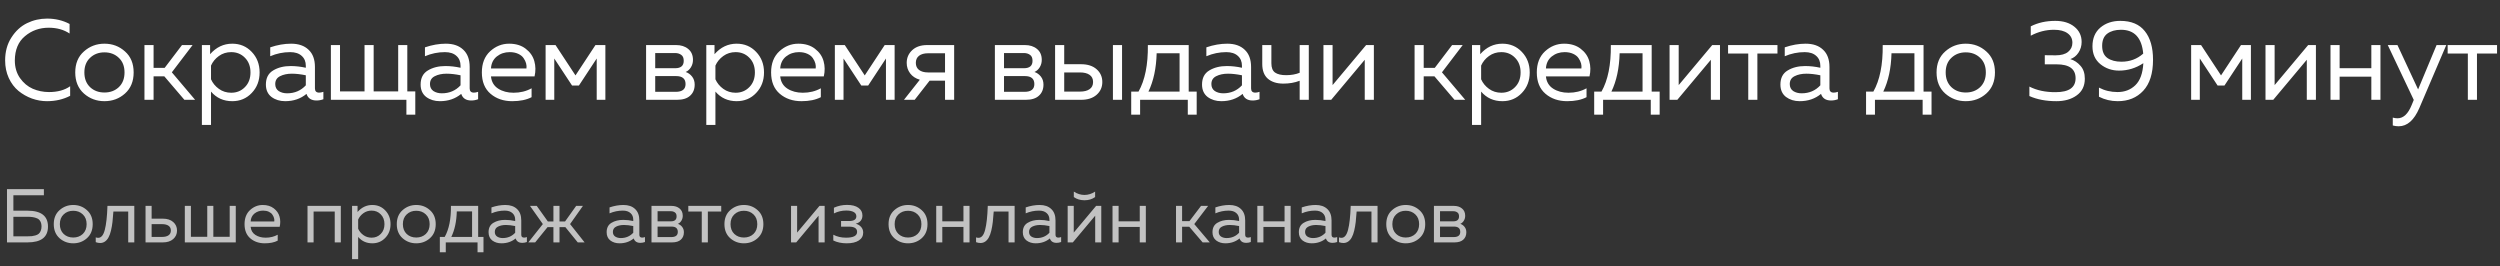
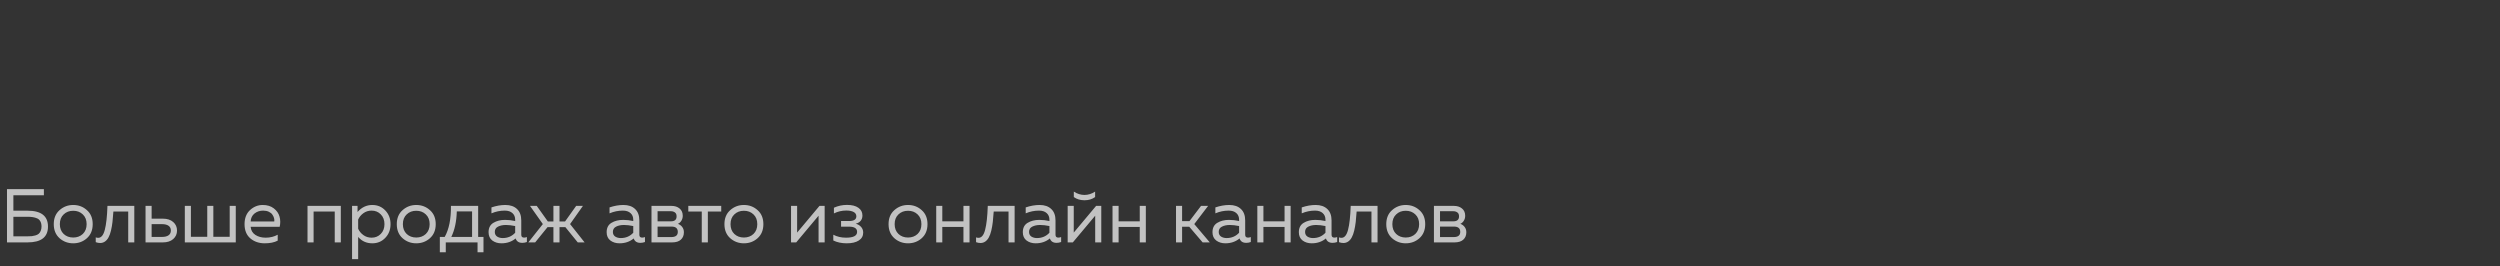
<svg xmlns="http://www.w3.org/2000/svg" width="526" height="56" viewBox="0 0 526 56" fill="none">
  <rect x="0" y="0" width="526" height="56" fill="#333333" stroke="none" />
-   <path d="M1.08 12.72C1.08 10.864 1.52 9.256 2.4 7.896C3.28 6.52 4.376 5.512 5.688 4.872C7 4.232 8.408 3.912 9.912 3.912C11.64 3.912 13.216 4.288 14.64 5.04V7.056C13.424 6.24 11.96 5.832 10.248 5.832C8.328 5.832 6.664 6.424 5.256 7.608C3.848 8.776 3.136 10.48 3.12 12.72C3.12 14.144 3.48 15.376 4.2 16.416C4.936 17.456 5.832 18.208 6.888 18.672C7.96 19.136 9.104 19.368 10.32 19.368C12.128 19.368 13.608 18.96 14.76 18.144V20.16C13.304 20.912 11.68 21.288 9.888 21.288C8.816 21.288 7.76 21.104 6.72 20.736C5.68 20.352 4.736 19.816 3.888 19.128C3.04 18.424 2.36 17.52 1.848 16.416C1.336 15.296 1.08 14.064 1.08 12.72ZM17.656 19.68C16.44 18.592 15.832 17.112 15.832 15.24C15.832 13.368 16.44 11.896 17.656 10.824C18.872 9.736 20.312 9.192 21.976 9.192C23.656 9.192 25.096 9.736 26.296 10.824C27.512 11.896 28.12 13.368 28.12 15.24C28.12 17.112 27.512 18.592 26.296 19.68C25.096 20.752 23.656 21.288 21.976 21.288C20.312 21.288 18.872 20.752 17.656 19.68ZM25 18.336C25.8 17.568 26.2 16.536 26.2 15.24C26.2 13.944 25.8 12.92 25 12.168C24.2 11.4 23.192 11.016 21.976 11.016C20.76 11.016 19.752 11.4 18.952 12.168C18.152 12.92 17.752 13.944 17.752 15.24C17.752 16.536 18.152 17.568 18.952 18.336C19.752 19.088 20.76 19.464 21.976 19.464C23.192 19.464 24.2 19.088 25 18.336ZM32.314 21H30.394V9.48H32.314V14.28H34.642L38.29 9.48H40.522L36.154 15.216L41.05 21H38.794L34.57 16.056H32.314V21ZM44.205 11.4C45.501 9.928 47.053 9.192 48.861 9.192C50.509 9.192 51.877 9.768 52.965 10.92C54.069 12.072 54.621 13.512 54.621 15.24C54.621 16.968 54.069 18.408 52.965 19.56C51.877 20.712 50.509 21.288 48.861 21.288C47.037 21.288 45.549 20.616 44.397 19.272V26.28H42.477V9.48H44.205V11.4ZM51.525 18.336C52.309 17.552 52.701 16.52 52.701 15.24C52.701 13.96 52.309 12.928 51.525 12.144C50.757 11.36 49.797 10.968 48.645 10.968C47.669 10.968 46.805 11.24 46.053 11.784C45.301 12.328 44.749 13 44.397 13.8V16.68C44.749 17.48 45.301 18.152 46.053 18.696C46.805 19.24 47.669 19.512 48.645 19.512C49.797 19.512 50.757 19.12 51.525 18.336ZM66.263 18.6C66.263 19.192 66.559 19.488 67.151 19.488C67.407 19.488 67.703 19.432 68.039 19.32V20.88C67.559 21.056 67.079 21.144 66.599 21.144C65.495 21.144 64.791 20.68 64.487 19.752C63.255 20.776 61.759 21.288 59.999 21.288C58.879 21.288 57.919 20.992 57.119 20.4C56.335 19.792 55.943 18.92 55.943 17.784C55.943 16.424 56.447 15.44 57.455 14.832C58.479 14.208 59.711 13.896 61.151 13.896C62.207 13.896 63.271 14.016 64.343 14.256V13.848C64.343 12.968 64.055 12.272 63.479 11.76C62.903 11.232 62.095 10.968 61.055 10.968C59.599 10.968 58.199 11.256 56.855 11.832V9.96C58.359 9.448 59.823 9.192 61.247 9.192C62.815 9.192 64.039 9.616 64.919 10.464C65.815 11.296 66.263 12.504 66.263 14.088V18.6ZM57.911 17.688C57.911 18.328 58.151 18.816 58.631 19.152C59.127 19.472 59.719 19.632 60.407 19.632C61.991 19.632 63.303 19.072 64.343 17.952V15.84C63.255 15.616 62.279 15.504 61.415 15.504C60.439 15.504 59.607 15.68 58.919 16.032C58.247 16.368 57.911 16.92 57.911 17.688ZM87.378 24.12H85.506V21H69.618V9.48H71.538V19.224H76.698V9.48H78.618V19.224H83.778V9.48H85.698V19.224H87.378V24.12ZM98.819 18.6C98.819 19.192 99.115 19.488 99.707 19.488C99.963 19.488 100.259 19.432 100.595 19.32V20.88C100.115 21.056 99.635 21.144 99.154 21.144C98.05 21.144 97.347 20.68 97.043 19.752C95.811 20.776 94.314 21.288 92.555 21.288C91.434 21.288 90.475 20.992 89.674 20.4C88.891 19.792 88.499 18.92 88.499 17.784C88.499 16.424 89.002 15.44 90.01 14.832C91.034 14.208 92.266 13.896 93.707 13.896C94.763 13.896 95.826 14.016 96.898 14.256V13.848C96.898 12.968 96.611 12.272 96.034 11.76C95.459 11.232 94.65 10.968 93.611 10.968C92.154 10.968 90.754 11.256 89.41 11.832V9.96C90.915 9.448 92.379 9.192 93.802 9.192C95.371 9.192 96.594 9.616 97.475 10.464C98.371 11.296 98.819 12.504 98.819 14.088V18.6ZM90.466 17.688C90.466 18.328 90.707 18.816 91.186 19.152C91.683 19.472 92.275 19.632 92.963 19.632C94.546 19.632 95.859 19.072 96.898 17.952V15.84C95.811 15.616 94.835 15.504 93.971 15.504C92.995 15.504 92.162 15.68 91.475 16.032C90.802 16.368 90.466 16.92 90.466 17.688ZM101.382 15.24C101.382 13.352 101.958 11.872 103.11 10.8C104.278 9.728 105.614 9.192 107.118 9.192C108.526 9.192 109.686 9.544 110.598 10.248C111.526 10.952 112.134 11.824 112.422 12.864C112.71 13.888 112.726 14.96 112.47 16.08H103.302C103.414 17.216 103.918 18.072 104.814 18.648C105.71 19.224 106.79 19.512 108.054 19.512C109.462 19.512 110.726 19.2 111.846 18.576V20.448C110.774 21.008 109.414 21.288 107.766 21.288C105.942 21.288 104.422 20.768 103.206 19.728C101.99 18.688 101.382 17.192 101.382 15.24ZM110.766 14.4C110.814 14.064 110.79 13.712 110.694 13.344C110.598 12.976 110.422 12.608 110.166 12.24C109.926 11.872 109.55 11.568 109.038 11.328C108.526 11.088 107.926 10.968 107.238 10.968C106.198 10.968 105.294 11.272 104.526 11.88C103.774 12.488 103.366 13.328 103.302 14.4H110.766ZM116.619 21H114.795V9.48H116.883L121.083 15.864L125.283 9.48H127.371V21H125.547V12.312L121.803 18H120.363L116.619 12.312V21ZM142.441 21H135.937V9.48H142.249C143.289 9.48 144.137 9.752 144.793 10.296C145.465 10.84 145.801 11.608 145.801 12.6C145.801 13.176 145.657 13.696 145.369 14.16C145.081 14.624 144.713 14.952 144.265 15.144C144.793 15.32 145.241 15.64 145.609 16.104C145.977 16.568 146.161 17.136 146.161 17.808C146.161 18.784 145.841 19.56 145.201 20.136C144.577 20.712 143.657 21 142.441 21ZM137.857 16.008V19.32H142.177C143.553 19.32 144.241 18.776 144.241 17.688C144.241 16.568 143.577 16.008 142.249 16.008H137.857ZM137.857 11.16V14.352H142.057C143.257 14.352 143.857 13.832 143.857 12.792C143.857 12.2 143.681 11.784 143.329 11.544C142.977 11.288 142.553 11.16 142.057 11.16H137.857ZM150.333 11.4C151.629 9.928 153.181 9.192 154.989 9.192C156.637 9.192 158.005 9.768 159.093 10.92C160.197 12.072 160.749 13.512 160.749 15.24C160.749 16.968 160.197 18.408 159.093 19.56C158.005 20.712 156.637 21.288 154.989 21.288C153.165 21.288 151.677 20.616 150.525 19.272V26.28H148.605V9.48H150.333V11.4ZM157.653 18.336C158.437 17.552 158.829 16.52 158.829 15.24C158.829 13.96 158.437 12.928 157.653 12.144C156.885 11.36 155.925 10.968 154.773 10.968C153.797 10.968 152.933 11.24 152.181 11.784C151.429 12.328 150.877 13 150.525 13.8V16.68C150.877 17.48 151.429 18.152 152.181 18.696C152.933 19.24 153.797 19.512 154.773 19.512C155.925 19.512 156.885 19.12 157.653 18.336ZM162.24 15.24C162.24 13.352 162.816 11.872 163.968 10.8C165.136 9.728 166.472 9.192 167.976 9.192C169.384 9.192 170.544 9.544 171.456 10.248C172.384 10.952 172.992 11.824 173.28 12.864C173.568 13.888 173.584 14.96 173.328 16.08H164.16C164.272 17.216 164.776 18.072 165.672 18.648C166.568 19.224 167.648 19.512 168.912 19.512C170.32 19.512 171.584 19.2 172.704 18.576V20.448C171.632 21.008 170.272 21.288 168.624 21.288C166.8 21.288 165.28 20.768 164.064 19.728C162.848 18.688 162.24 17.192 162.24 15.24ZM171.624 14.4C171.672 14.064 171.648 13.712 171.552 13.344C171.456 12.976 171.28 12.608 171.024 12.24C170.784 11.872 170.408 11.568 169.896 11.328C169.384 11.088 168.784 10.968 168.096 10.968C167.056 10.968 166.152 11.272 165.384 11.88C164.632 12.488 164.224 13.328 164.16 14.4H171.624ZM177.477 21H175.653V9.48H177.741L181.941 15.864L186.141 9.48H188.229V21H186.405V12.312L182.661 18H181.221L177.477 12.312V21ZM192.45 21H190.194L193.53 16.776C192.65 16.52 191.97 16.072 191.49 15.432C191.01 14.792 190.77 14.056 190.77 13.224C190.77 12.168 191.154 11.28 191.922 10.56C192.69 9.84 193.746 9.48 195.09 9.48H200.754V21H198.834V16.968H195.594L192.45 21ZM193.362 11.736C192.914 12.088 192.69 12.584 192.69 13.224C192.69 13.864 192.914 14.36 193.362 14.712C193.826 15.064 194.458 15.24 195.258 15.24H198.834V11.208H195.258C194.458 11.208 193.826 11.384 193.362 11.736ZM215.827 21H209.323V9.48H215.635C216.675 9.48 217.523 9.752 218.179 10.296C218.851 10.84 219.187 11.608 219.187 12.6C219.187 13.176 219.043 13.696 218.755 14.16C218.467 14.624 218.099 14.952 217.651 15.144C218.179 15.32 218.627 15.64 218.995 16.104C219.363 16.568 219.547 17.136 219.547 17.808C219.547 18.784 219.227 19.56 218.587 20.136C217.963 20.712 217.043 21 215.827 21ZM211.243 16.008V19.32H215.563C216.939 19.32 217.627 18.776 217.627 17.688C217.627 16.568 216.963 16.008 215.635 16.008H211.243ZM211.243 11.16V14.352H215.443C216.643 14.352 217.243 13.832 217.243 12.792C217.243 12.2 217.067 11.784 216.715 11.544C216.363 11.288 215.939 11.16 215.443 11.16H211.243ZM227.463 21H221.991V9.48H223.911V13.512H227.463C228.839 13.512 229.927 13.864 230.727 14.568C231.527 15.272 231.927 16.168 231.927 17.256C231.927 18.344 231.527 19.24 230.727 19.944C229.927 20.648 228.839 21 227.463 21ZM223.911 15.24V19.272H227.223C228.087 19.272 228.759 19.104 229.239 18.768C229.735 18.432 229.983 17.928 229.983 17.256C229.983 16.584 229.735 16.08 229.239 15.744C228.759 15.408 228.087 15.24 227.223 15.24H223.911ZM236.079 21H234.159V9.48H236.079V21ZM239.879 24.12H238.007V19.272H239.543C240.903 16.872 241.559 13.608 241.511 9.48H250.103V19.272H251.783V24.12H249.911V21H239.879V24.12ZM243.359 11.208C243.279 14.36 242.703 17.048 241.631 19.272H248.183V11.208H243.359ZM263.227 18.6C263.227 19.192 263.523 19.488 264.115 19.488C264.371 19.488 264.667 19.432 265.003 19.32V20.88C264.523 21.056 264.043 21.144 263.563 21.144C262.459 21.144 261.755 20.68 261.451 19.752C260.219 20.776 258.723 21.288 256.963 21.288C255.843 21.288 254.883 20.992 254.083 20.4C253.299 19.792 252.907 18.92 252.907 17.784C252.907 16.424 253.411 15.44 254.419 14.832C255.443 14.208 256.675 13.896 258.115 13.896C259.171 13.896 260.235 14.016 261.307 14.256V13.848C261.307 12.968 261.019 12.272 260.443 11.76C259.867 11.232 259.059 10.968 258.019 10.968C256.563 10.968 255.163 11.256 253.819 11.832V9.96C255.323 9.448 256.787 9.192 258.211 9.192C259.779 9.192 261.003 9.616 261.883 10.464C262.779 11.296 263.227 12.504 263.227 14.088V18.6ZM254.875 17.688C254.875 18.328 255.115 18.816 255.595 19.152C256.091 19.472 256.683 19.632 257.371 19.632C258.955 19.632 260.267 19.072 261.307 17.952V15.84C260.219 15.616 259.243 15.504 258.379 15.504C257.403 15.504 256.571 15.68 255.883 16.032C255.211 16.368 254.875 16.92 254.875 17.688ZM275.371 21H273.451V16.992C272.411 17.392 271.267 17.592 270.019 17.592C268.643 17.592 267.555 17.248 266.755 16.56C265.971 15.872 265.579 14.84 265.579 13.464V9.48H267.499V13.32C267.499 14.248 267.755 14.896 268.267 15.264C268.795 15.632 269.571 15.816 270.595 15.816C271.667 15.816 272.619 15.648 273.451 15.312V9.48H275.371V21ZM280.086 21H278.454V9.48H280.374V17.904L287.43 9.48H289.062V21H287.142V12.576L280.086 21ZM299.547 21H297.627V9.48H299.547V14.28H301.875L305.523 9.48H307.755L303.387 15.216L308.283 21H306.027L301.803 16.056H299.547V21ZM311.437 11.4C312.733 9.928 314.285 9.192 316.093 9.192C317.741 9.192 319.109 9.768 320.197 10.92C321.301 12.072 321.853 13.512 321.853 15.24C321.853 16.968 321.301 18.408 320.197 19.56C319.109 20.712 317.741 21.288 316.093 21.288C314.269 21.288 312.781 20.616 311.629 19.272V26.28H309.709V9.48H311.437V11.4ZM318.757 18.336C319.541 17.552 319.933 16.52 319.933 15.24C319.933 13.96 319.541 12.928 318.757 12.144C317.989 11.36 317.029 10.968 315.877 10.968C314.901 10.968 314.037 11.24 313.285 11.784C312.533 12.328 311.981 13 311.629 13.8V16.68C311.981 17.48 312.533 18.152 313.285 18.696C314.037 19.24 314.901 19.512 315.877 19.512C317.029 19.512 317.989 19.12 318.757 18.336ZM323.343 15.24C323.343 13.352 323.919 11.872 325.071 10.8C326.239 9.728 327.575 9.192 329.079 9.192C330.487 9.192 331.647 9.544 332.559 10.248C333.487 10.952 334.095 11.824 334.383 12.864C334.671 13.888 334.687 14.96 334.431 16.08H325.263C325.375 17.216 325.879 18.072 326.775 18.648C327.671 19.224 328.751 19.512 330.015 19.512C331.423 19.512 332.687 19.2 333.807 18.576V20.448C332.735 21.008 331.375 21.288 329.727 21.288C327.903 21.288 326.383 20.768 325.167 19.728C323.951 18.688 323.343 17.192 323.343 15.24ZM332.727 14.4C332.775 14.064 332.751 13.712 332.655 13.344C332.559 12.976 332.383 12.608 332.127 12.24C331.887 11.872 331.511 11.568 330.999 11.328C330.487 11.088 329.887 10.968 329.199 10.968C328.159 10.968 327.255 11.272 326.487 11.88C325.735 12.488 325.327 13.328 325.263 14.4H332.727ZM337.289 24.12H335.417V19.272H336.953C338.313 16.872 338.969 13.608 338.921 9.48H347.513V19.272H349.193V24.12H347.321V21H337.289V24.12ZM340.769 11.208C340.689 14.36 340.113 17.048 339.041 19.272H345.593V11.208H340.769ZM352.909 21H351.277V9.48H353.197V17.904L360.253 9.48H361.885V21H359.965V12.576L352.909 21ZM369.753 21H367.833V11.256H363.585V9.48H373.977V11.256H369.753V21ZM384.919 18.6C384.919 19.192 385.215 19.488 385.807 19.488C386.063 19.488 386.359 19.432 386.695 19.32V20.88C386.215 21.056 385.735 21.144 385.255 21.144C384.151 21.144 383.447 20.68 383.143 19.752C381.911 20.776 380.415 21.288 378.655 21.288C377.535 21.288 376.575 20.992 375.775 20.4C374.991 19.792 374.599 18.92 374.599 17.784C374.599 16.424 375.103 15.44 376.111 14.832C377.135 14.208 378.367 13.896 379.807 13.896C380.863 13.896 381.927 14.016 382.999 14.256V13.848C382.999 12.968 382.711 12.272 382.135 11.76C381.559 11.232 380.751 10.968 379.711 10.968C378.255 10.968 376.855 11.256 375.511 11.832V9.96C377.015 9.448 378.479 9.192 379.903 9.192C381.471 9.192 382.695 9.616 383.575 10.464C384.471 11.296 384.919 12.504 384.919 14.088V18.6ZM376.567 17.688C376.567 18.328 376.807 18.816 377.287 19.152C377.783 19.472 378.375 19.632 379.063 19.632C380.647 19.632 381.959 19.072 382.999 17.952V15.84C381.911 15.616 380.935 15.504 380.071 15.504C379.095 15.504 378.263 15.68 377.575 16.032C376.903 16.368 376.567 16.92 376.567 17.688ZM394.491 24.12H392.619V19.272H394.155C395.515 16.872 396.171 13.608 396.123 9.48H404.715V19.272H406.395V24.12H404.523V21H394.491V24.12ZM397.971 11.208C397.891 14.36 397.315 17.048 396.243 19.272H402.795V11.208H397.971ZM409.276 19.68C408.06 18.592 407.452 17.112 407.452 15.24C407.452 13.368 408.06 11.896 409.276 10.824C410.492 9.736 411.932 9.192 413.596 9.192C415.276 9.192 416.716 9.736 417.916 10.824C419.132 11.896 419.74 13.368 419.74 15.24C419.74 17.112 419.132 18.592 417.916 19.68C416.716 20.752 415.276 21.288 413.596 21.288C411.932 21.288 410.492 20.752 409.276 19.68ZM416.62 18.336C417.42 17.568 417.82 16.536 417.82 15.24C417.82 13.944 417.42 12.92 416.62 12.168C415.82 11.4 414.812 11.016 413.596 11.016C412.38 11.016 411.372 11.4 410.572 12.168C409.772 12.92 409.372 13.944 409.372 15.24C409.372 16.536 409.772 17.568 410.572 18.336C411.372 19.088 412.38 19.464 413.596 19.464C414.812 19.464 415.82 19.088 416.62 18.336ZM437.975 8.832C437.975 9.664 437.751 10.416 437.303 11.088C436.871 11.744 436.303 12.192 435.599 12.432C436.431 12.688 437.143 13.16 437.735 13.848C438.343 14.52 438.647 15.424 438.647 16.56C438.647 18.08 438.079 19.248 436.943 20.064C435.823 20.88 434.399 21.288 432.671 21.288C430.479 21.288 428.583 20.928 426.983 20.208V18.216C428.535 19.016 430.375 19.408 432.503 19.392C435.303 19.392 436.703 18.416 436.703 16.464C436.703 14.512 435.375 13.536 432.719 13.536H430.223V11.616L432.503 11.64C433.655 11.64 434.527 11.4 435.119 10.92C435.727 10.424 436.031 9.784 436.031 9C436.031 8.152 435.695 7.488 435.023 7.008C434.351 6.512 433.399 6.264 432.167 6.264C430.471 6.264 428.839 6.68 427.271 7.512V5.544C428.775 4.776 430.495 4.392 432.431 4.392C434.095 4.392 435.431 4.8 436.439 5.616C437.463 6.432 437.975 7.504 437.975 8.832ZM440.253 9.744C440.253 8.064 440.805 6.752 441.909 5.808C443.029 4.864 444.429 4.392 446.109 4.392C448.413 4.392 450.133 5.112 451.269 6.552C452.421 7.976 452.997 9.984 452.997 12.576C452.997 15.456 452.309 17.632 450.933 19.104C449.573 20.56 447.789 21.288 445.581 21.288C444.157 21.288 442.837 20.976 441.621 20.352V18.432C442.805 19.056 444.109 19.368 445.533 19.368C447.037 19.368 448.285 18.888 449.277 17.928C450.285 16.952 450.845 15.408 450.957 13.296C449.389 14.336 447.685 14.856 445.845 14.856C444.357 14.856 443.053 14.408 441.933 13.512C440.813 12.6 440.253 11.344 440.253 9.744ZM446.253 6.264C445.069 6.264 444.109 6.536 443.373 7.08C442.653 7.624 442.293 8.48 442.293 9.648C442.293 10.832 442.669 11.688 443.421 12.216C444.173 12.728 445.149 12.984 446.349 12.984C448.125 12.984 449.653 12.416 450.933 11.28C450.629 7.936 449.069 6.264 446.253 6.264ZM462.84 21H461.016V9.48H463.104L467.304 15.864L471.504 9.48H473.592V21H471.768V12.312L468.024 18H466.584L462.84 12.312V21ZM478.293 21H476.661V9.48H478.581V17.904L485.637 9.48H487.269V21H485.349V12.576L478.293 21ZM492.257 21H490.337V9.48H492.257V14.352H498.929V9.48H500.849V21H498.929V16.128H492.257V21ZM508.768 18.816L512.656 9.48H514.696L509.032 22.728C507.928 25.288 506.48 26.568 504.688 26.568C504.256 26.568 503.84 26.512 503.44 26.4V24.744C503.776 24.84 504.112 24.888 504.448 24.888C505.68 24.888 506.672 23.952 507.424 22.08L507.856 21.024L502.384 9.48H504.424L508.768 18.816ZM521.154 21H519.234V11.256H514.986V9.48H525.378V11.256H521.154V21Z" fill="white" />
  <path d="M2.816 44.328H5.792C8.661 44.328 10.096 45.443 10.096 47.672C10.096 49.891 8.661 51 5.792 51H1.472V39.8H9.232V41.08H2.816V44.328ZM2.816 49.72H5.856C6.176 49.72 6.459 49.709 6.704 49.688C6.949 49.656 7.205 49.603 7.472 49.528C7.749 49.443 7.973 49.331 8.144 49.192C8.315 49.043 8.453 48.84 8.56 48.584C8.677 48.328 8.736 48.024 8.736 47.672C8.736 47.235 8.656 46.872 8.496 46.584C8.336 46.285 8.107 46.072 7.808 45.944C7.509 45.816 7.211 45.731 6.912 45.688C6.613 45.635 6.261 45.608 5.856 45.608H2.816V49.72ZM12.528 50.12C11.718 49.395 11.312 48.408 11.312 47.16C11.312 45.912 11.718 44.931 12.528 44.216C13.339 43.491 14.299 43.128 15.408 43.128C16.528 43.128 17.488 43.491 18.288 44.216C19.099 44.931 19.504 45.912 19.504 47.16C19.504 48.408 19.099 49.395 18.288 50.12C17.488 50.835 16.528 51.192 15.408 51.192C14.299 51.192 13.339 50.835 12.528 50.12ZM17.424 49.224C17.958 48.712 18.224 48.024 18.224 47.16C18.224 46.296 17.958 45.613 17.424 45.112C16.891 44.6 16.219 44.344 15.408 44.344C14.598 44.344 13.926 44.6 13.392 45.112C12.859 45.613 12.592 46.296 12.592 47.16C12.592 48.024 12.859 48.712 13.392 49.224C13.926 49.725 14.598 49.976 15.408 49.976C16.219 49.976 16.891 49.725 17.424 49.224ZM23.857 44.504C23.804 45.347 23.74 46.083 23.665 46.712C23.59 47.341 23.484 47.949 23.345 48.536C23.206 49.112 23.036 49.581 22.833 49.944C22.641 50.307 22.396 50.595 22.097 50.808C21.799 51.021 21.457 51.128 21.073 51.128C20.764 51.128 20.454 51.069 20.145 50.952V49.944C20.316 50.008 20.486 50.04 20.657 50.04C21.297 50.04 21.761 49.48 22.049 48.36C22.348 47.229 22.535 45.549 22.609 43.32H28.257V51H26.977V44.504H23.857ZM34.27 51H30.622V43.32H31.901V46.008H34.27C35.187 46.008 35.912 46.243 36.446 46.712C36.979 47.181 37.245 47.779 37.245 48.504C37.245 49.229 36.979 49.827 36.446 50.296C35.912 50.765 35.187 51 34.27 51ZM31.901 47.16V49.848H34.109C34.685 49.848 35.133 49.736 35.453 49.512C35.784 49.288 35.95 48.952 35.95 48.504C35.95 48.056 35.784 47.72 35.453 47.496C35.133 47.272 34.685 47.16 34.109 47.16H31.901ZM49.607 51H38.887V43.32H40.167V49.816H43.607V43.32H44.887V49.816H48.327V43.32H49.607V51ZM51.453 47.16C51.453 45.901 51.837 44.915 52.605 44.2C53.383 43.485 54.274 43.128 55.277 43.128C56.215 43.128 56.989 43.363 57.597 43.832C58.215 44.301 58.621 44.883 58.813 45.576C59.005 46.259 59.016 46.973 58.845 47.72H52.733C52.807 48.477 53.144 49.048 53.741 49.432C54.338 49.816 55.058 50.008 55.901 50.008C56.84 50.008 57.682 49.8 58.429 49.384V50.632C57.714 51.005 56.807 51.192 55.709 51.192C54.493 51.192 53.48 50.845 52.669 50.152C51.858 49.459 51.453 48.461 51.453 47.16ZM57.709 46.6C57.741 46.376 57.725 46.141 57.661 45.896C57.597 45.651 57.48 45.405 57.309 45.16C57.149 44.915 56.898 44.712 56.557 44.552C56.215 44.392 55.816 44.312 55.357 44.312C54.663 44.312 54.061 44.515 53.549 44.92C53.047 45.325 52.776 45.885 52.733 46.6H57.709ZM65.98 51H64.7V43.32H71.708V51H70.428V44.504H65.98V51ZM75.227 44.6C76.091 43.619 77.125 43.128 78.331 43.128C79.429 43.128 80.341 43.512 81.067 44.28C81.803 45.048 82.171 46.008 82.171 47.16C82.171 48.312 81.803 49.272 81.067 50.04C80.341 50.808 79.429 51.192 78.331 51.192C77.115 51.192 76.123 50.744 75.355 49.848V54.52H74.075V43.32H75.227V44.6ZM80.107 49.224C80.629 48.701 80.891 48.013 80.891 47.16C80.891 46.307 80.629 45.619 80.107 45.096C79.595 44.573 78.955 44.312 78.187 44.312C77.536 44.312 76.96 44.493 76.459 44.856C75.957 45.219 75.589 45.667 75.355 46.2V48.12C75.589 48.653 75.957 49.101 76.459 49.464C76.96 49.827 77.536 50.008 78.187 50.008C78.955 50.008 79.595 49.747 80.107 49.224ZM84.7 50.12C83.889 49.395 83.484 48.408 83.484 47.16C83.484 45.912 83.889 44.931 84.7 44.216C85.511 43.491 86.471 43.128 87.58 43.128C88.7 43.128 89.66 43.491 90.46 44.216C91.271 44.931 91.676 45.912 91.676 47.16C91.676 48.408 91.271 49.395 90.46 50.12C89.66 50.835 88.7 51.192 87.58 51.192C86.471 51.192 85.511 50.835 84.7 50.12ZM89.596 49.224C90.129 48.712 90.396 48.024 90.396 47.16C90.396 46.296 90.129 45.613 89.596 45.112C89.063 44.6 88.391 44.344 87.58 44.344C86.769 44.344 86.097 44.6 85.564 45.112C85.031 45.613 84.764 46.296 84.764 47.16C84.764 48.024 85.031 48.712 85.564 49.224C86.097 49.725 86.769 49.976 87.58 49.976C88.391 49.976 89.063 49.725 89.596 49.224ZM93.789 53.08H92.541V49.848H93.565C94.472 48.248 94.909 46.072 94.877 43.32H100.605V49.848H101.725V53.08H100.477V51H93.789V53.08ZM96.109 44.472C96.056 46.573 95.672 48.365 94.957 49.848H99.325V44.472H96.109ZM109.674 49.4C109.674 49.795 109.871 49.992 110.266 49.992C110.437 49.992 110.634 49.955 110.858 49.88V50.92C110.538 51.037 110.218 51.096 109.898 51.096C109.162 51.096 108.693 50.787 108.49 50.168C107.669 50.851 106.671 51.192 105.498 51.192C104.751 51.192 104.111 50.995 103.578 50.6C103.055 50.195 102.794 49.613 102.794 48.856C102.794 47.949 103.13 47.293 103.802 46.888C104.485 46.472 105.306 46.264 106.266 46.264C106.97 46.264 107.679 46.344 108.394 46.504V46.232C108.394 45.645 108.202 45.181 107.818 44.84C107.434 44.488 106.895 44.312 106.202 44.312C105.231 44.312 104.298 44.504 103.402 44.888V43.64C104.405 43.299 105.381 43.128 106.33 43.128C107.375 43.128 108.191 43.411 108.778 43.976C109.375 44.531 109.674 45.336 109.674 46.392V49.4ZM104.106 48.792C104.106 49.219 104.266 49.544 104.586 49.768C104.917 49.981 105.311 50.088 105.77 50.088C106.826 50.088 107.701 49.715 108.394 48.968V47.56C107.669 47.411 107.018 47.336 106.442 47.336C105.791 47.336 105.237 47.453 104.778 47.688C104.33 47.912 104.106 48.28 104.106 48.792ZM122.999 51H121.559L118.951 47.784H117.719V51H116.439V47.784H115.207L112.599 51H111.159L114.215 47.144L111.511 43.32H112.935L115.271 46.6H116.439V43.32H117.719V46.6H118.887L121.223 43.32H122.647L119.943 47.144L122.999 51ZM134.518 49.4C134.518 49.795 134.715 49.992 135.11 49.992C135.28 49.992 135.478 49.955 135.702 49.88V50.92C135.382 51.037 135.062 51.096 134.742 51.096C134.006 51.096 133.536 50.787 133.334 50.168C132.512 50.851 131.515 51.192 130.342 51.192C129.595 51.192 128.955 50.995 128.422 50.6C127.899 50.195 127.638 49.613 127.638 48.856C127.638 47.949 127.974 47.293 128.646 46.888C129.328 46.472 130.15 46.264 131.11 46.264C131.814 46.264 132.523 46.344 133.238 46.504V46.232C133.238 45.645 133.046 45.181 132.662 44.84C132.278 44.488 131.739 44.312 131.046 44.312C130.075 44.312 129.142 44.504 128.246 44.888V43.64C129.248 43.299 130.224 43.128 131.174 43.128C132.219 43.128 133.035 43.411 133.622 43.976C134.219 44.531 134.518 45.336 134.518 46.392V49.4ZM128.95 48.792C128.95 49.219 129.11 49.544 129.43 49.768C129.76 49.981 130.155 50.088 130.614 50.088C131.67 50.088 132.544 49.715 133.238 48.968V47.56C132.512 47.411 131.862 47.336 131.286 47.336C130.635 47.336 130.08 47.453 129.622 47.688C129.174 47.912 128.95 48.28 128.95 48.792ZM141.411 51H137.075V43.32H141.283C141.976 43.32 142.541 43.501 142.979 43.864C143.427 44.227 143.651 44.739 143.651 45.4C143.651 45.784 143.555 46.131 143.363 46.44C143.171 46.749 142.925 46.968 142.627 47.096C142.979 47.213 143.277 47.427 143.523 47.736C143.768 48.045 143.891 48.424 143.891 48.872C143.891 49.523 143.677 50.04 143.251 50.424C142.835 50.808 142.221 51 141.411 51ZM138.355 47.672V49.88H141.235C142.152 49.88 142.611 49.517 142.611 48.792C142.611 48.045 142.168 47.672 141.283 47.672H138.355ZM138.355 44.44V46.568H141.155C141.955 46.568 142.355 46.221 142.355 45.528C142.355 45.133 142.237 44.856 142.003 44.696C141.768 44.525 141.485 44.44 141.155 44.44H138.355ZM148.931 51H147.651V44.504H144.819V43.32H151.747V44.504H148.931V51ZM153.638 50.12C152.827 49.395 152.422 48.408 152.422 47.16C152.422 45.912 152.827 44.931 153.638 44.216C154.448 43.491 155.408 43.128 156.518 43.128C157.638 43.128 158.598 43.491 159.398 44.216C160.208 44.931 160.614 45.912 160.614 47.16C160.614 48.408 160.208 49.395 159.398 50.12C158.598 50.835 157.638 51.192 156.518 51.192C155.408 51.192 154.448 50.835 153.638 50.12ZM158.534 49.224C159.067 48.712 159.334 48.024 159.334 47.16C159.334 46.296 159.067 45.613 158.534 45.112C158 44.6 157.328 44.344 156.518 44.344C155.707 44.344 155.035 44.6 154.502 45.112C153.968 45.613 153.702 46.296 153.702 47.16C153.702 48.024 153.968 48.712 154.502 49.224C155.035 49.725 155.707 49.976 156.518 49.976C157.328 49.976 158 49.725 158.534 49.224ZM167.522 51H166.434V43.32H167.714V48.936L172.418 43.32H173.506V51H172.226V45.384L167.522 51ZM181.616 48.936C181.616 49.651 181.306 50.205 180.688 50.6C180.08 50.995 179.237 51.192 178.16 51.192C177.082 51.192 176.138 50.995 175.328 50.6V49.384C176.106 49.8 176.997 50.008 178 50.008C179.557 50.008 180.336 49.603 180.336 48.792C180.336 48.056 179.77 47.688 178.64 47.688H176.96V46.504H178.64C179.664 46.504 180.176 46.173 180.176 45.512C180.176 45.107 179.984 44.803 179.6 44.6C179.216 44.397 178.704 44.296 178.064 44.296C177.136 44.296 176.266 44.499 175.456 44.904V43.704C176.32 43.309 177.237 43.112 178.208 43.112C179.253 43.112 180.053 43.315 180.608 43.72C181.173 44.115 181.456 44.653 181.456 45.336C181.456 45.795 181.328 46.173 181.072 46.472C180.816 46.771 180.469 46.968 180.032 47.064C180.49 47.181 180.869 47.405 181.168 47.736C181.466 48.067 181.616 48.467 181.616 48.936ZM188.169 50.12C187.358 49.395 186.953 48.408 186.953 47.16C186.953 45.912 187.358 44.931 188.169 44.216C188.98 43.491 189.94 43.128 191.049 43.128C192.169 43.128 193.129 43.491 193.929 44.216C194.74 44.931 195.145 45.912 195.145 47.16C195.145 48.408 194.74 49.395 193.929 50.12C193.129 50.835 192.169 51.192 191.049 51.192C189.94 51.192 188.98 50.835 188.169 50.12ZM193.065 49.224C193.598 48.712 193.865 48.024 193.865 47.16C193.865 46.296 193.598 45.613 193.065 45.112C192.532 44.6 191.86 44.344 191.049 44.344C190.238 44.344 189.566 44.6 189.033 45.112C188.5 45.613 188.233 46.296 188.233 47.16C188.233 48.024 188.5 48.712 189.033 49.224C189.566 49.725 190.238 49.976 191.049 49.976C191.86 49.976 192.532 49.725 193.065 49.224ZM198.261 51H196.981V43.32H198.261V46.568H202.709V43.32H203.989V51H202.709V47.752H198.261V51ZM209.076 44.504C209.023 45.347 208.959 46.083 208.884 46.712C208.809 47.341 208.703 47.949 208.564 48.536C208.425 49.112 208.255 49.581 208.052 49.944C207.86 50.307 207.615 50.595 207.316 50.808C207.017 51.021 206.676 51.128 206.292 51.128C205.983 51.128 205.673 51.069 205.364 50.952V49.944C205.535 50.008 205.705 50.04 205.876 50.04C206.516 50.04 206.98 49.48 207.268 48.36C207.567 47.229 207.753 45.549 207.828 43.32H213.476V51H212.196V44.504H209.076ZM222.08 49.4C222.08 49.795 222.278 49.992 222.672 49.992C222.843 49.992 223.04 49.955 223.264 49.88V50.92C222.944 51.037 222.624 51.096 222.304 51.096C221.568 51.096 221.099 50.787 220.896 50.168C220.075 50.851 219.078 51.192 217.904 51.192C217.158 51.192 216.518 50.995 215.984 50.6C215.462 50.195 215.2 49.613 215.2 48.856C215.2 47.949 215.536 47.293 216.208 46.888C216.891 46.472 217.712 46.264 218.672 46.264C219.376 46.264 220.086 46.344 220.8 46.504V46.232C220.8 45.645 220.608 45.181 220.224 44.84C219.84 44.488 219.302 44.312 218.608 44.312C217.638 44.312 216.704 44.504 215.808 44.888V43.64C216.811 43.299 217.787 43.128 218.736 43.128C219.782 43.128 220.598 43.411 221.184 43.976C221.782 44.531 222.08 45.336 222.08 46.392V49.4ZM216.512 48.792C216.512 49.219 216.672 49.544 216.992 49.768C217.323 49.981 217.718 50.088 218.176 50.088C219.232 50.088 220.107 49.715 220.8 48.968V47.56C220.075 47.411 219.424 47.336 218.848 47.336C218.198 47.336 217.643 47.453 217.184 47.688C216.736 47.912 216.512 48.28 216.512 48.792ZM230.413 41.464C229.784 41.912 229.037 42.136 228.173 42.136C227.309 42.136 226.562 41.912 225.933 41.464V40.312C226.648 40.781 227.394 41.016 228.173 41.016C228.952 41.016 229.698 40.781 230.413 40.312V41.464ZM225.725 51H224.637V43.32H225.917V48.936L230.621 43.32H231.709V51H230.429V45.384L225.725 51ZM235.355 51H234.075V43.32H235.355V46.568H239.803V43.32H241.083V51H239.803V47.752H235.355V51ZM248.714 51H247.434V43.32H248.714V46.52H250.266L252.698 43.32H254.186L251.274 47.144L254.538 51H253.034L250.218 47.704H248.714V51ZM261.987 49.4C261.987 49.795 262.184 49.992 262.579 49.992C262.749 49.992 262.947 49.955 263.171 49.88V50.92C262.851 51.037 262.531 51.096 262.211 51.096C261.475 51.096 261.005 50.787 260.803 50.168C259.981 50.851 258.984 51.192 257.811 51.192C257.064 51.192 256.424 50.995 255.891 50.6C255.368 50.195 255.107 49.613 255.107 48.856C255.107 47.949 255.443 47.293 256.115 46.888C256.797 46.472 257.619 46.264 258.579 46.264C259.283 46.264 259.992 46.344 260.707 46.504V46.232C260.707 45.645 260.515 45.181 260.131 44.84C259.747 44.488 259.208 44.312 258.515 44.312C257.544 44.312 256.611 44.504 255.715 44.888V43.64C256.717 43.299 257.693 43.128 258.643 43.128C259.688 43.128 260.504 43.411 261.091 43.976C261.688 44.531 261.987 45.336 261.987 46.392V49.4ZM256.419 48.792C256.419 49.219 256.579 49.544 256.899 49.768C257.229 49.981 257.624 50.088 258.083 50.088C259.139 50.088 260.013 49.715 260.707 48.968V47.56C259.981 47.411 259.331 47.336 258.755 47.336C258.104 47.336 257.549 47.453 257.091 47.688C256.643 47.912 256.419 48.28 256.419 48.792ZM265.823 51H264.543V43.32H265.823V46.568H270.271V43.32H271.551V51H270.271V47.752H265.823V51ZM280.158 49.4C280.158 49.795 280.356 49.992 280.75 49.992C280.921 49.992 281.118 49.955 281.342 49.88V50.92C281.022 51.037 280.702 51.096 280.382 51.096C279.646 51.096 279.177 50.787 278.974 50.168C278.153 50.851 277.156 51.192 275.982 51.192C275.236 51.192 274.596 50.995 274.062 50.6C273.54 50.195 273.278 49.613 273.278 48.856C273.278 47.949 273.614 47.293 274.286 46.888C274.969 46.472 275.79 46.264 276.75 46.264C277.454 46.264 278.164 46.344 278.878 46.504V46.232C278.878 45.645 278.686 45.181 278.302 44.84C277.918 44.488 277.38 44.312 276.686 44.312C275.716 44.312 274.782 44.504 273.886 44.888V43.64C274.889 43.299 275.865 43.128 276.814 43.128C277.86 43.128 278.676 43.411 279.262 43.976C279.86 44.531 280.158 45.336 280.158 46.392V49.4ZM274.59 48.792C274.59 49.219 274.75 49.544 275.07 49.768C275.401 49.981 275.796 50.088 276.254 50.088C277.31 50.088 278.185 49.715 278.878 48.968V47.56C278.153 47.411 277.502 47.336 276.926 47.336C276.276 47.336 275.721 47.453 275.262 47.688C274.814 47.912 274.59 48.28 274.59 48.792ZM285.435 44.504C285.382 45.347 285.318 46.083 285.243 46.712C285.169 47.341 285.062 47.949 284.923 48.536C284.785 49.112 284.614 49.581 284.411 49.944C284.219 50.307 283.974 50.595 283.675 50.808C283.377 51.021 283.035 51.128 282.651 51.128C282.342 51.128 282.033 51.069 281.723 50.952V49.944C281.894 50.008 282.065 50.04 282.235 50.04C282.875 50.04 283.339 49.48 283.627 48.36C283.926 47.229 284.113 45.549 284.187 43.32H289.835V51H288.555V44.504H285.435ZM292.888 50.12C292.077 49.395 291.672 48.408 291.672 47.16C291.672 45.912 292.077 44.931 292.888 44.216C293.698 43.491 294.658 43.128 295.768 43.128C296.888 43.128 297.848 43.491 298.648 44.216C299.458 44.931 299.864 45.912 299.864 47.16C299.864 48.408 299.458 49.395 298.648 50.12C297.848 50.835 296.888 51.192 295.768 51.192C294.658 51.192 293.698 50.835 292.888 50.12ZM297.784 49.224C298.317 48.712 298.584 48.024 298.584 47.16C298.584 46.296 298.317 45.613 297.784 45.112C297.25 44.6 296.578 44.344 295.768 44.344C294.957 44.344 294.285 44.6 293.752 45.112C293.218 45.613 292.952 46.296 292.952 47.16C292.952 48.024 293.218 48.712 293.752 49.224C294.285 49.725 294.957 49.976 295.768 49.976C296.578 49.976 297.25 49.725 297.784 49.224ZM306.036 51H301.7V43.32H305.908C306.601 43.32 307.166 43.501 307.604 43.864C308.052 44.227 308.276 44.739 308.276 45.4C308.276 45.784 308.18 46.131 307.988 46.44C307.796 46.749 307.55 46.968 307.252 47.096C307.604 47.213 307.902 47.427 308.148 47.736C308.393 48.045 308.516 48.424 308.516 48.872C308.516 49.523 308.302 50.04 307.876 50.424C307.46 50.808 306.846 51 306.036 51ZM302.98 47.672V49.88H305.86C306.777 49.88 307.236 49.517 307.236 48.792C307.236 48.045 306.793 47.672 305.908 47.672H302.98ZM302.98 44.44V46.568H305.78C306.58 46.568 306.98 46.221 306.98 45.528C306.98 45.133 306.862 44.856 306.628 44.696C306.393 44.525 306.11 44.44 305.78 44.44H302.98Z" fill="white" fill-opacity="0.7" />
</svg>